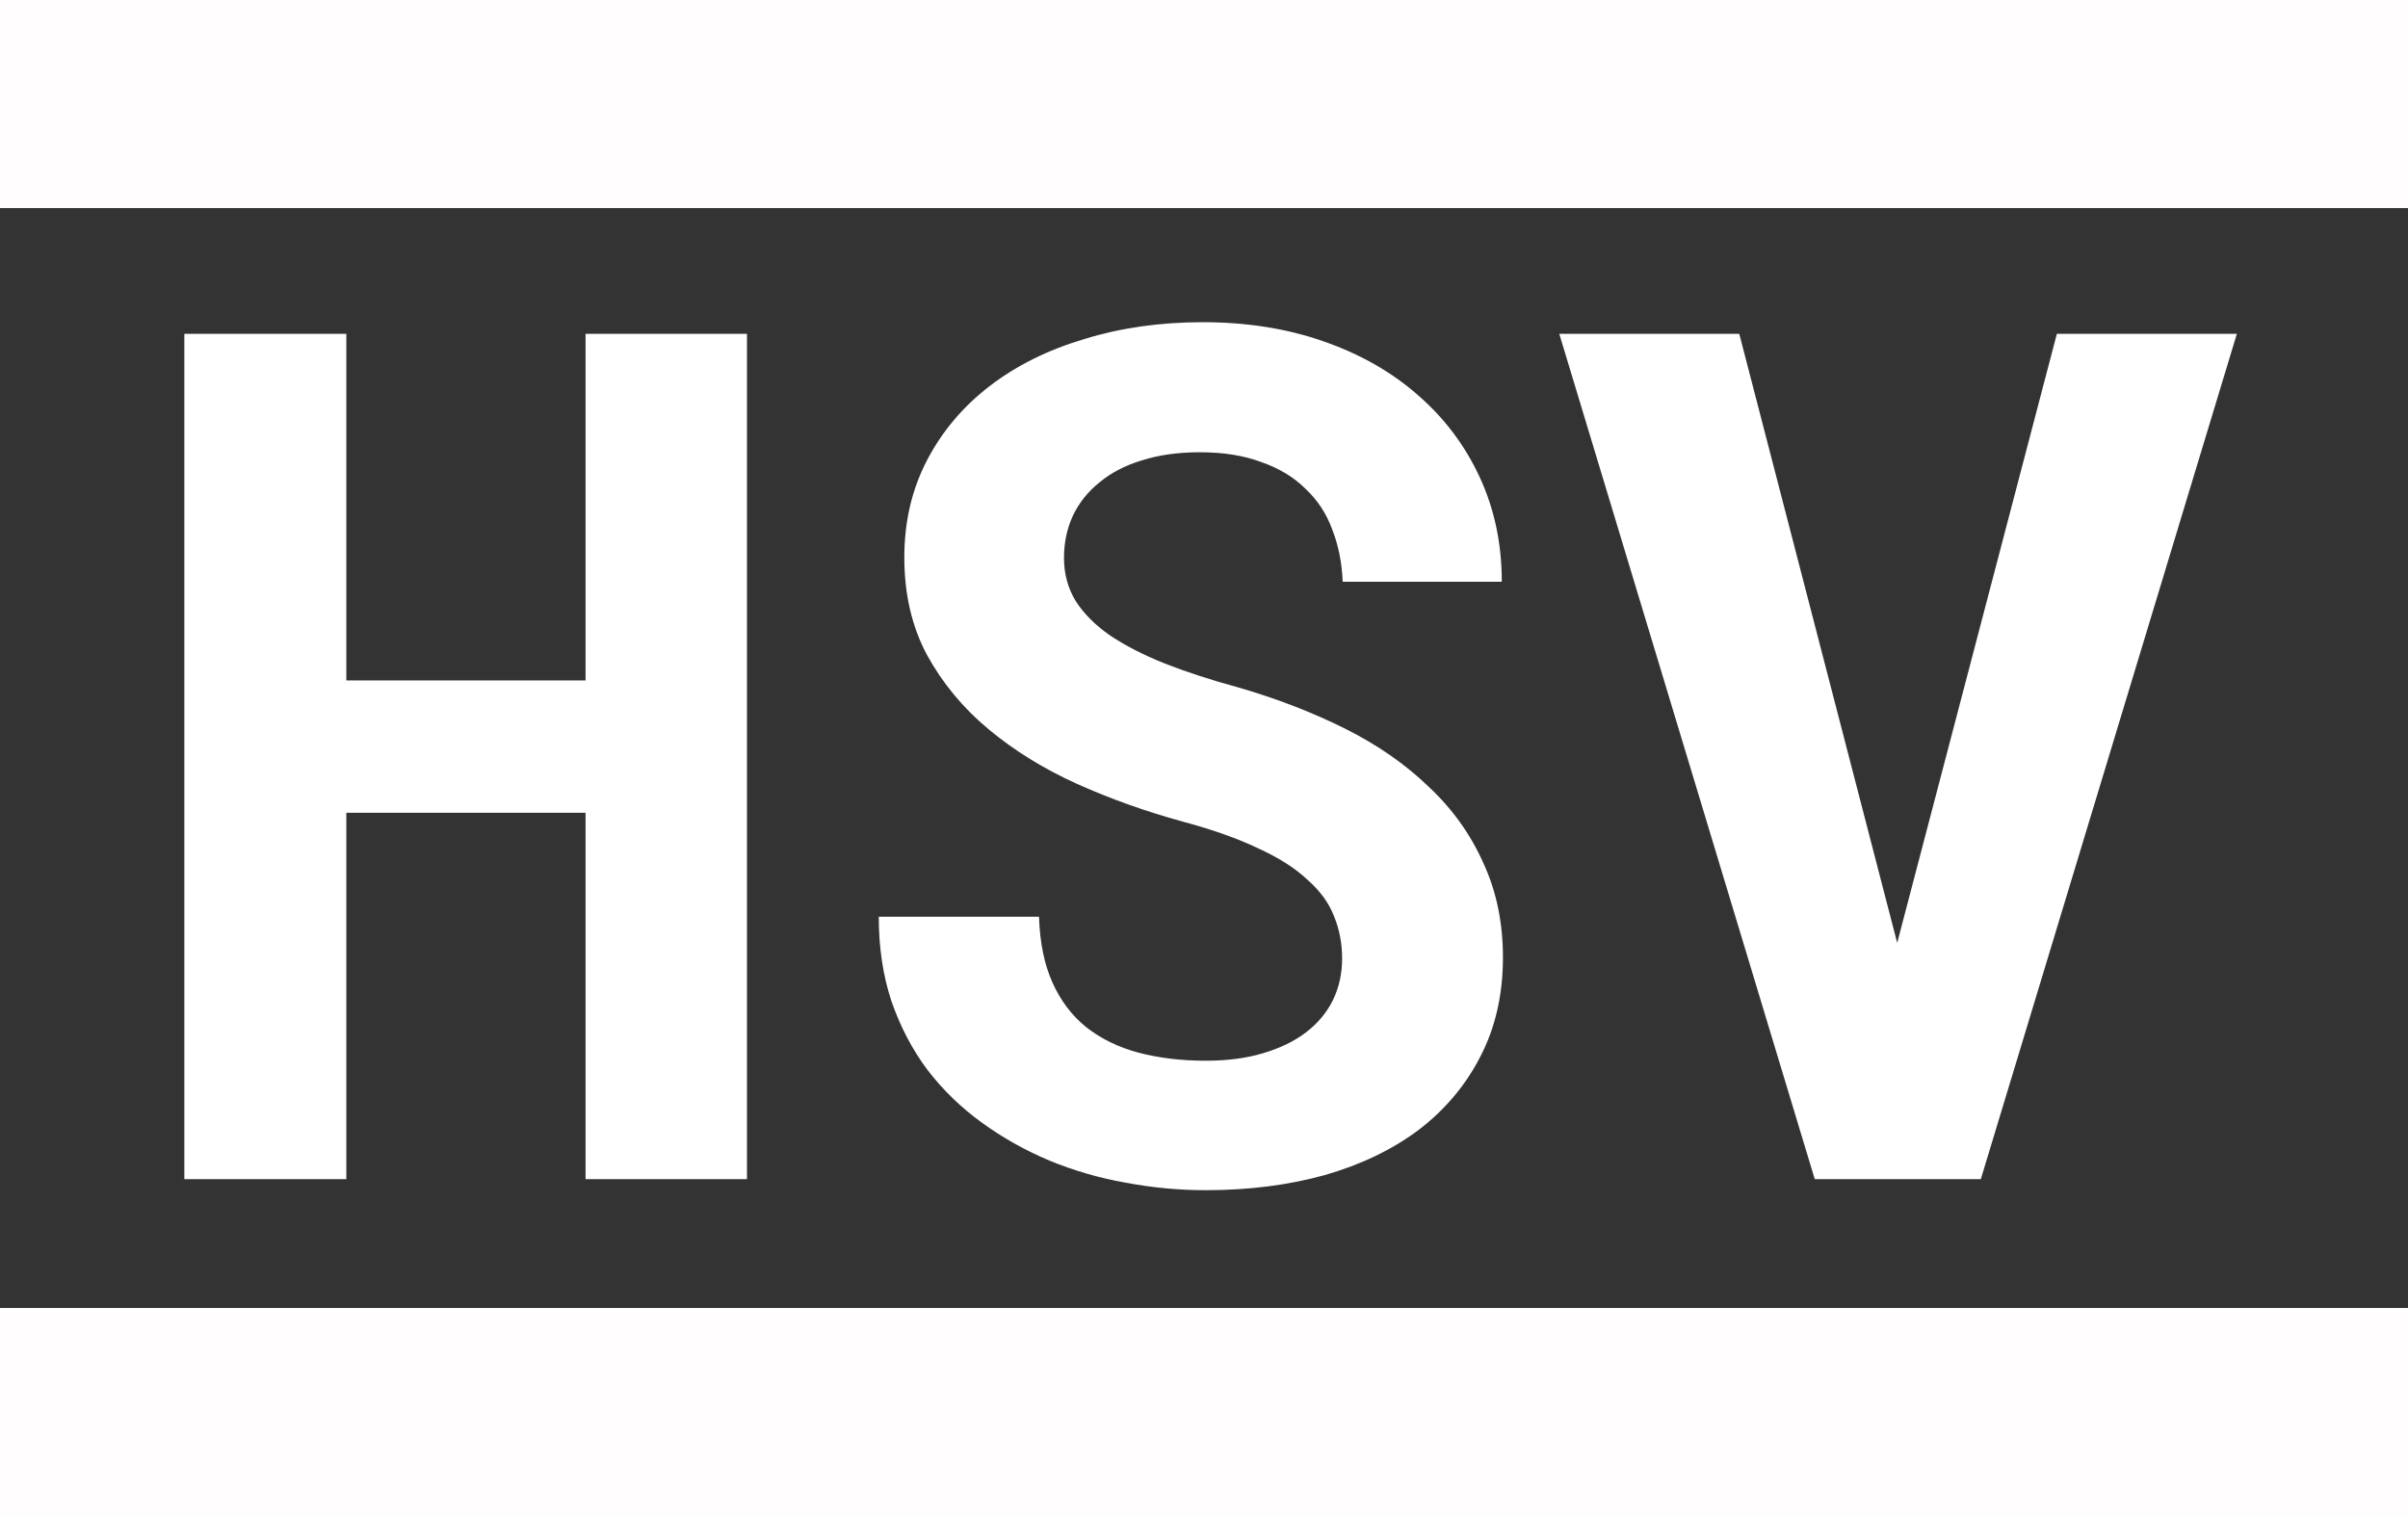
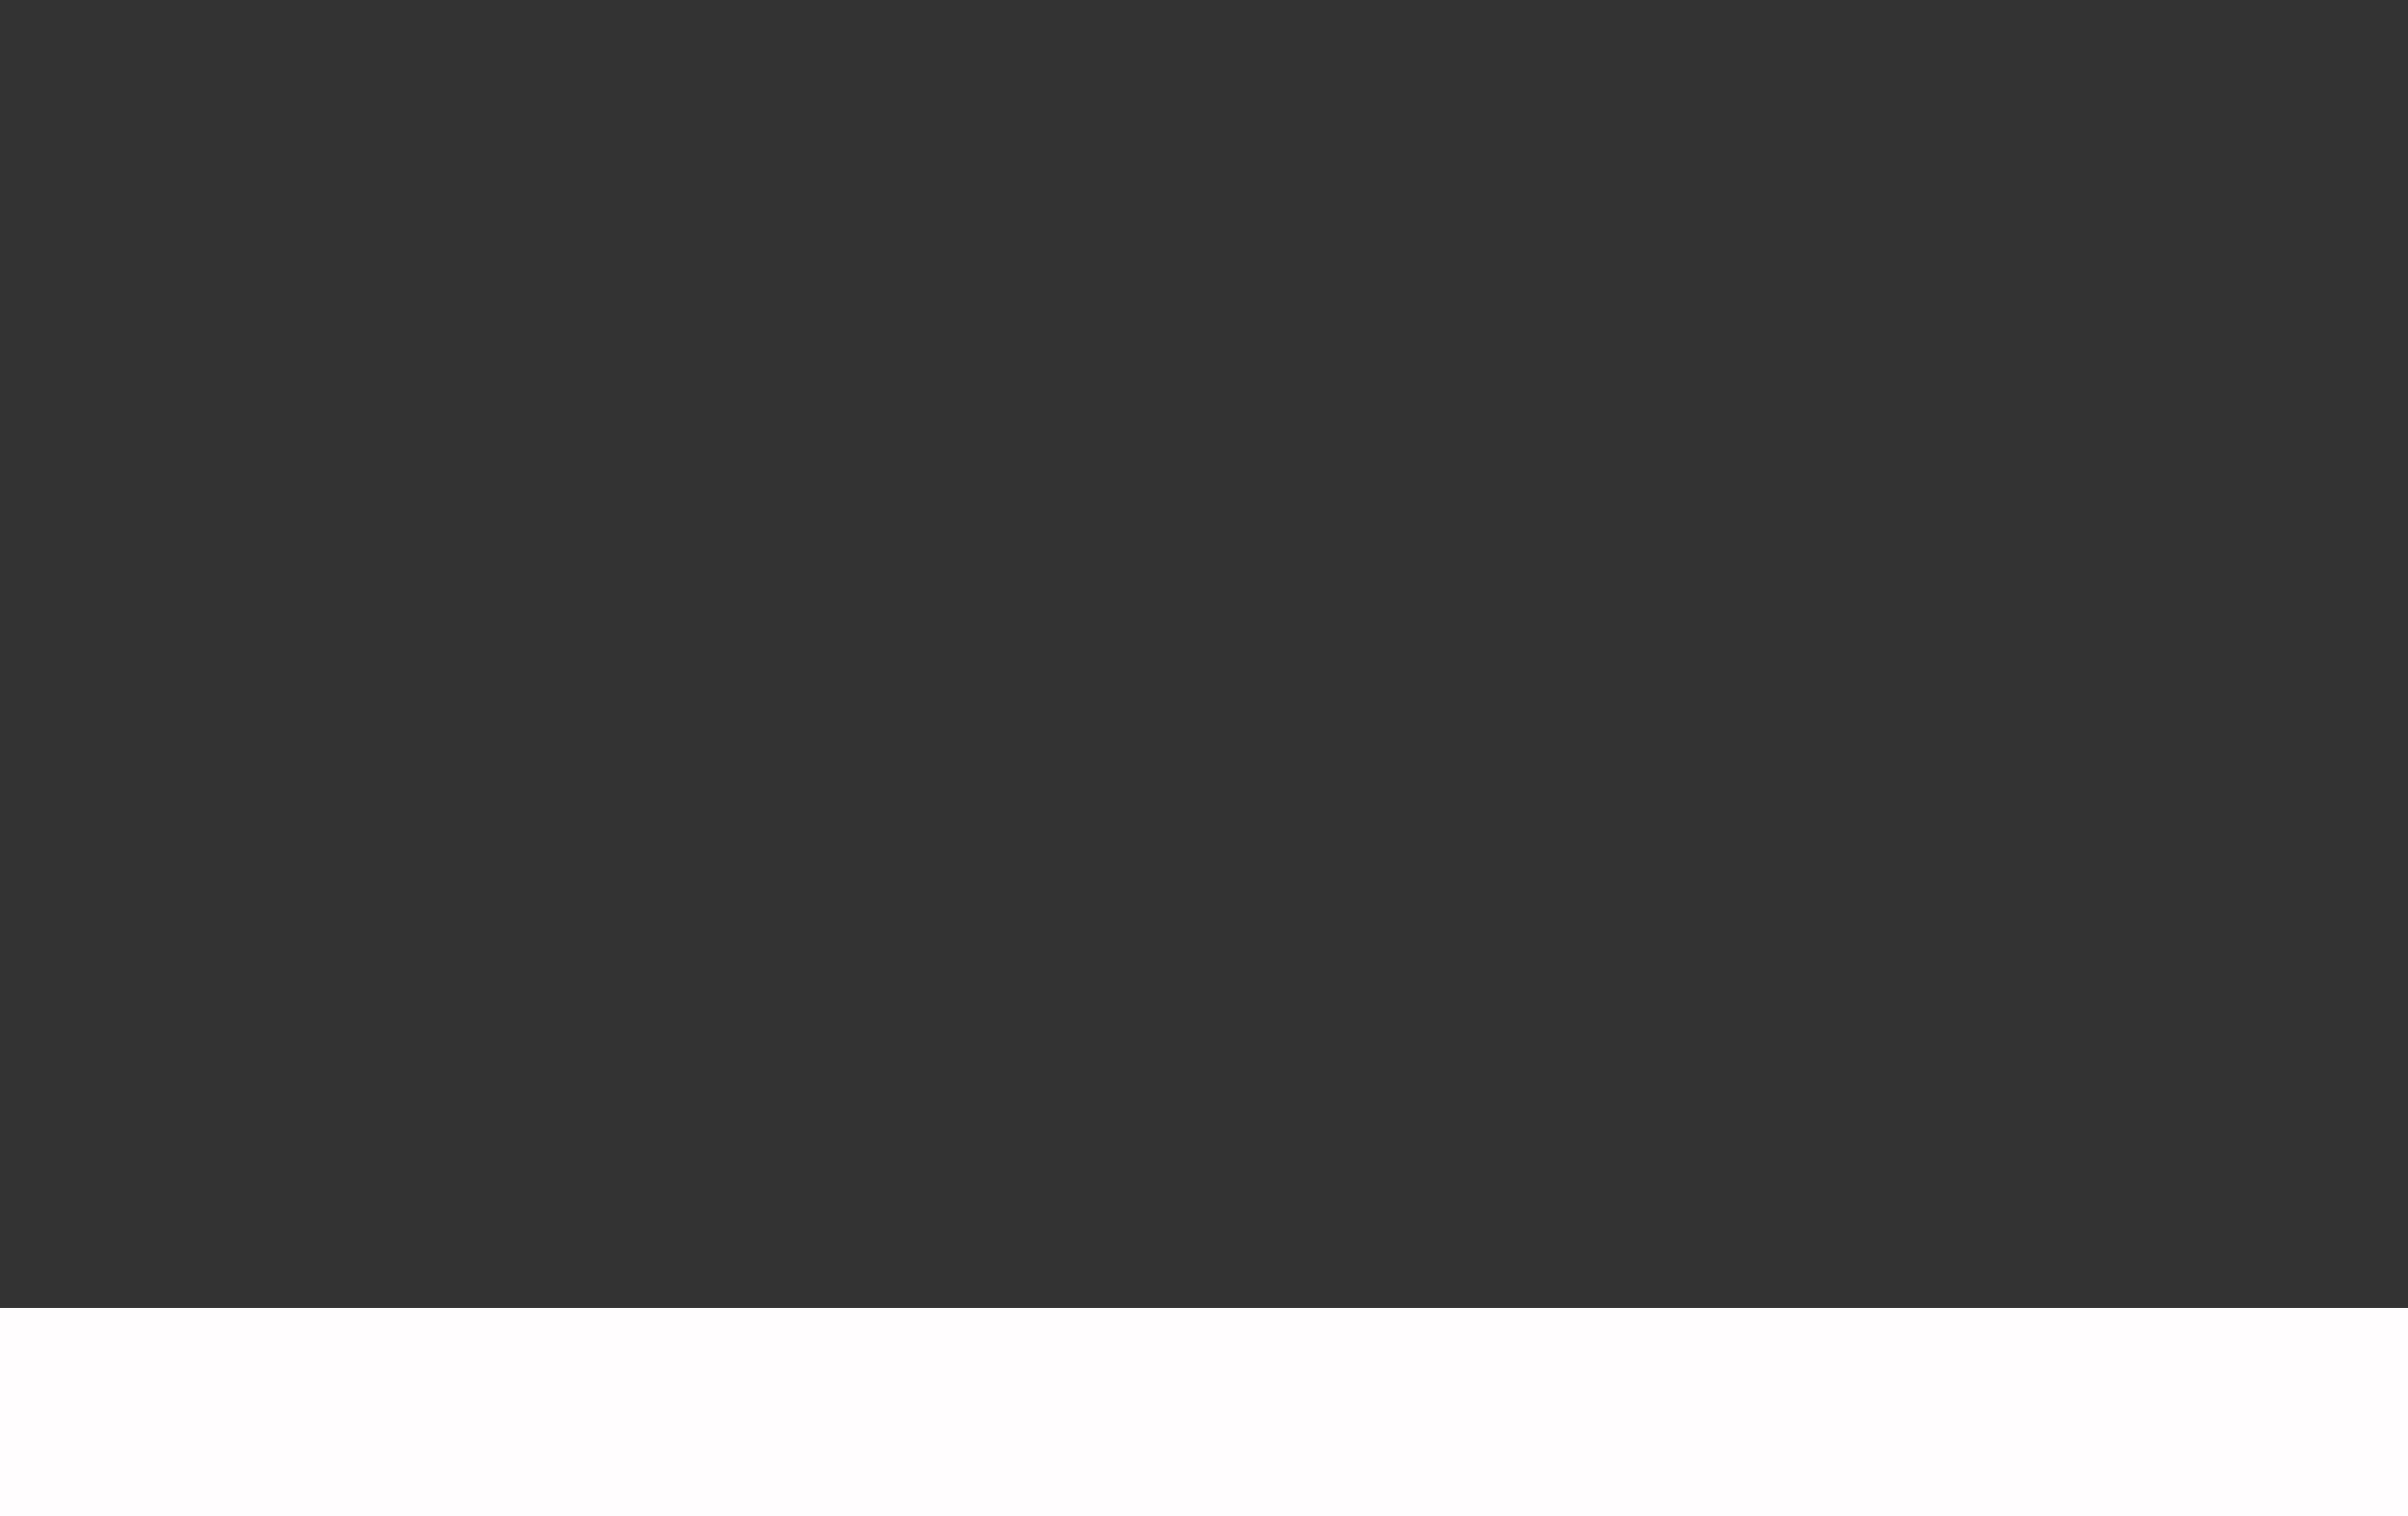
<svg xmlns="http://www.w3.org/2000/svg" width="243" height="153" viewBox="0 0 243 153" fill="none">
  <rect x="0" y="0" width="243" height="153" fill="#333333" stroke="none" />
-   <path d="M75.379 119H59.09V82.027H34.949V119H18.602V33.688H34.949V68.668H59.09V33.688H75.379V119ZM135.438 96.734C135.438 95.211 135.164 93.785 134.617 92.457C134.109 91.129 133.211 89.898 131.922 88.766C130.672 87.594 129.012 86.539 126.941 85.602C124.91 84.625 122.371 83.727 119.324 82.906C115.613 81.891 112.059 80.621 108.66 79.098C105.301 77.574 102.332 75.738 99.754 73.59C97.176 71.441 95.106 68.941 93.543 66.09C92.019 63.238 91.258 59.957 91.258 56.246C91.258 52.652 92.019 49.391 93.543 46.461C95.066 43.531 97.176 41.031 99.871 38.961C102.566 36.891 105.75 35.309 109.422 34.215C113.094 33.082 117.078 32.516 121.375 32.516C125.828 32.516 129.891 33.16 133.562 34.449C137.273 35.738 140.457 37.555 143.113 39.898C145.77 42.203 147.84 44.957 149.324 48.16C150.809 51.363 151.551 54.879 151.551 58.707H135.496C135.418 56.793 135.066 55.035 134.441 53.434C133.855 51.832 132.957 50.465 131.746 49.332C130.574 48.16 129.09 47.262 127.293 46.637C125.535 45.973 123.465 45.641 121.082 45.641C118.895 45.641 116.941 45.914 115.223 46.461C113.543 46.969 112.117 47.711 110.945 48.688C109.773 49.625 108.875 50.758 108.25 52.086C107.664 53.375 107.371 54.781 107.371 56.305C107.371 57.906 107.762 59.352 108.543 60.641C109.363 61.93 110.535 63.102 112.059 64.156C113.582 65.172 115.418 66.109 117.566 66.969C119.754 67.828 122.215 68.629 124.949 69.371C128.855 70.504 132.449 71.891 135.73 73.531C139.012 75.172 141.824 77.125 144.168 79.391C146.551 81.617 148.387 84.176 149.676 87.066C151.004 89.918 151.668 93.102 151.668 96.617C151.668 100.367 150.906 103.707 149.383 106.637C147.898 109.527 145.828 111.988 143.172 114.02C140.516 116.012 137.352 117.535 133.68 118.59C130.008 119.605 126.004 120.113 121.668 120.113C118.973 120.113 116.277 119.859 113.582 119.352C110.926 118.883 108.367 118.141 105.906 117.125C103.484 116.109 101.219 114.84 99.109 113.316C97 111.793 95.164 110.016 93.602 107.984C92.078 105.953 90.867 103.648 89.969 101.07C89.109 98.492 88.68 95.641 88.68 92.516H104.852C104.93 95.094 105.379 97.301 106.199 99.137C107.02 100.973 108.152 102.477 109.598 103.648C111.082 104.82 112.84 105.68 114.871 106.227C116.941 106.773 119.207 107.047 121.668 107.047C123.855 107.047 125.789 106.793 127.469 106.285C129.188 105.777 130.633 105.074 131.805 104.176C132.977 103.277 133.875 102.203 134.5 100.953C135.125 99.664 135.438 98.258 135.438 96.734ZM191.453 95.152L207.566 33.688H225.73L199.891 119H183.133L157.352 33.688H175.516L191.453 95.152Z" fill="white" />
-   <rect width="243" height="21" fill="#FFFDFD" />
  <rect y="132" width="243" height="21" fill="#FFFDFD" />
</svg>